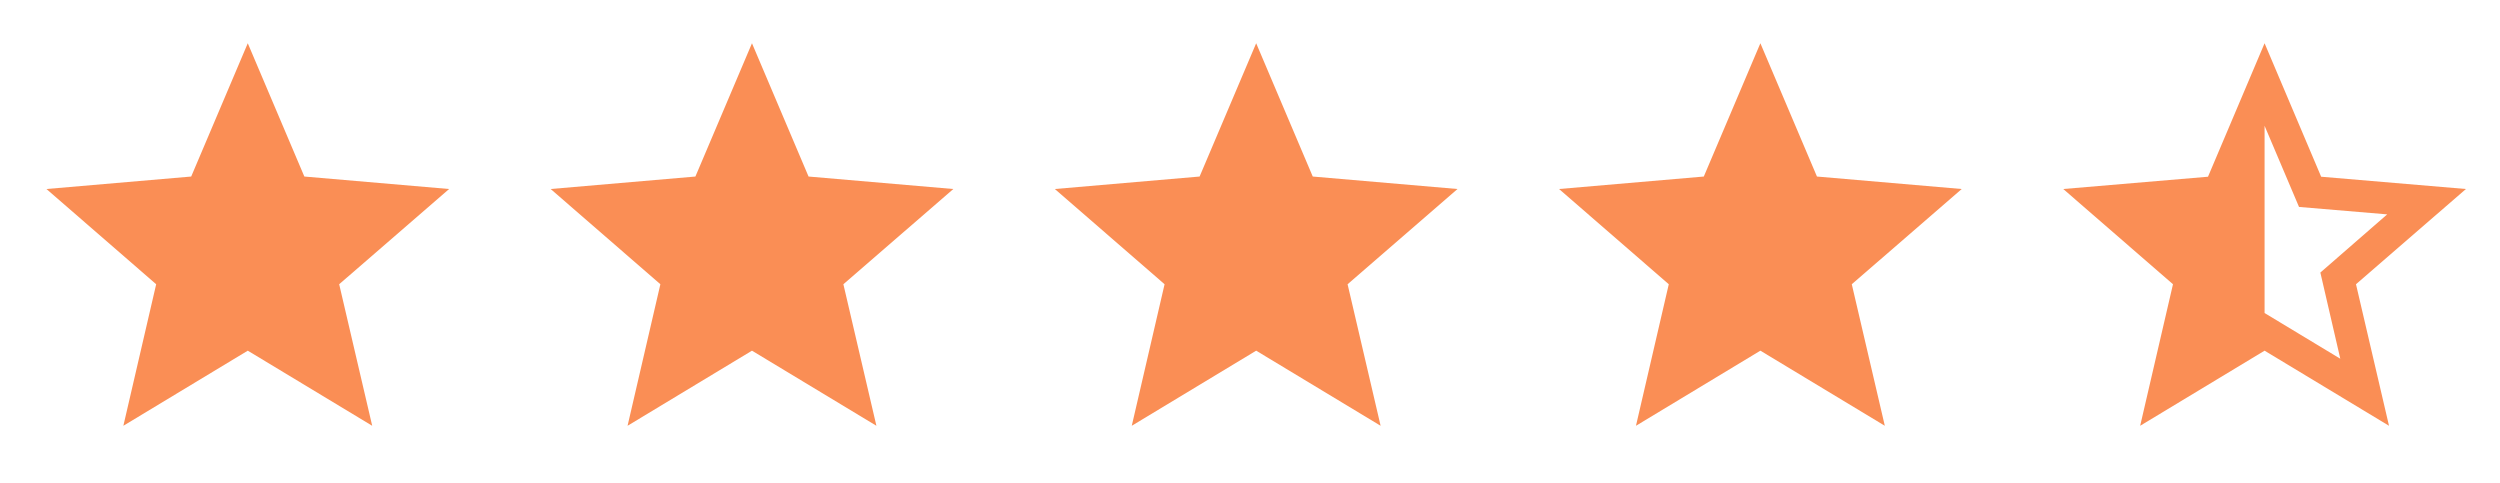
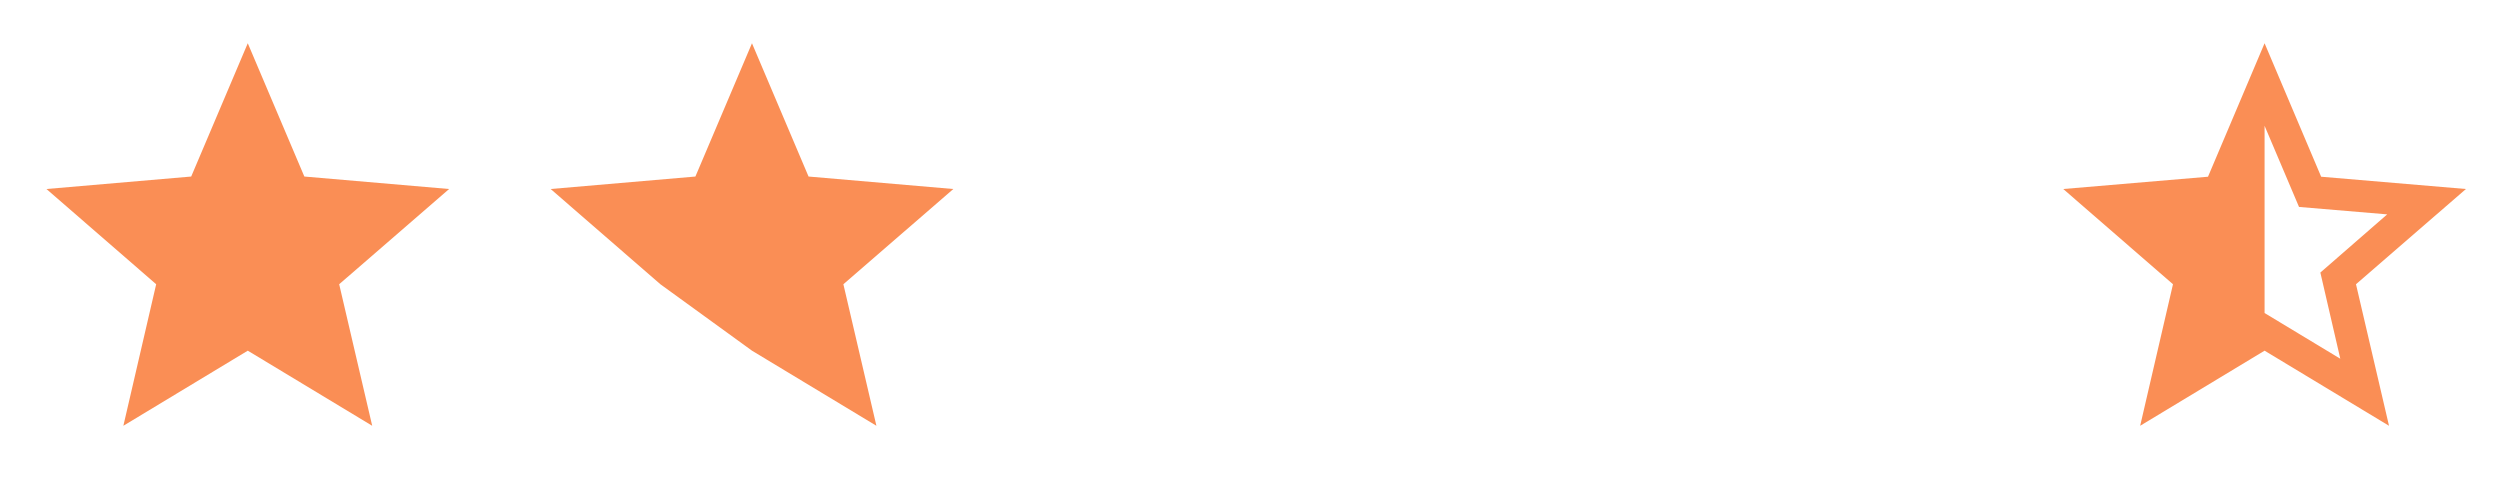
<svg xmlns="http://www.w3.org/2000/svg" width="119" height="23" viewBox="0 0 119 23" fill="none">
  <g clip-path="url(#clip0_0_7)">
    <path d="M11.794 16.692L17.717 20.267L16.145 13.53L21.378 8.997L14.487 8.403L11.794 2.059L9.101 8.403L2.211 8.997L7.434 13.53L5.872 20.267L11.794 16.692Z" fill="#FA8E55" />
  </g>
  <g clip-path="url(#clip1_0_7)">
-     <path d="M35.794 16.692L41.717 20.267L40.145 13.53L45.378 8.997L38.487 8.403L35.794 2.059L33.101 8.403L26.211 8.997L31.434 13.53L29.872 20.267L35.794 16.692Z" fill="#FA8E55" />
+     <path d="M35.794 16.692L41.717 20.267L40.145 13.53L45.378 8.997L38.487 8.403L35.794 2.059L33.101 8.403L26.211 8.997L31.434 13.53L35.794 16.692Z" fill="#FA8E55" />
  </g>
  <g clip-path="url(#clip2_0_7)">
-     <path d="M59.794 16.692L65.717 20.267L64.145 13.53L69.378 8.997L62.487 8.403L59.794 2.059L57.101 8.403L50.211 8.997L55.434 13.53L53.872 20.267L59.794 16.692Z" fill="#FA8E55" />
-   </g>
+     </g>
  <g clip-path="url(#clip3_0_7)">
-     <path d="M83.794 16.692L89.717 20.267L88.145 13.53L93.378 8.997L86.487 8.403L83.794 2.059L81.101 8.403L74.211 8.997L79.434 13.53L77.872 20.267L83.794 16.692Z" fill="#FA8E55" />
-   </g>
+     </g>
  <g clip-path="url(#clip4_0_7)">
    <path d="M107.794 14.9V5.988L109.433 9.85L113.63 10.204L110.449 12.974L111.398 17.076L107.794 14.9ZM117.378 8.997L110.487 8.412L107.794 2.059L105.101 8.412L98.211 8.997L103.434 13.53L101.872 20.267L107.794 16.692L113.717 20.267L112.145 13.53L117.378 8.997Z" fill="#FA8E55" />
  </g>
  <defs>
    <clipPath id="clip0_0_7">
      <rect width="23" height="23" fill="white" />
    </clipPath>
    <clipPath id="clip1_0_7">
      <rect width="23" height="23" fill="white" transform="translate(24)" />
    </clipPath>
    <clipPath id="clip2_0_7">
      <rect width="23" height="23" fill="white" transform="translate(48)" />
    </clipPath>
    <clipPath id="clip3_0_7">
      <rect width="23" height="23" fill="white" transform="translate(72)" />
    </clipPath>
    <clipPath id="clip4_0_7">
      <rect width="23" height="23" fill="white" transform="translate(96)" />
    </clipPath>
  </defs>
</svg>